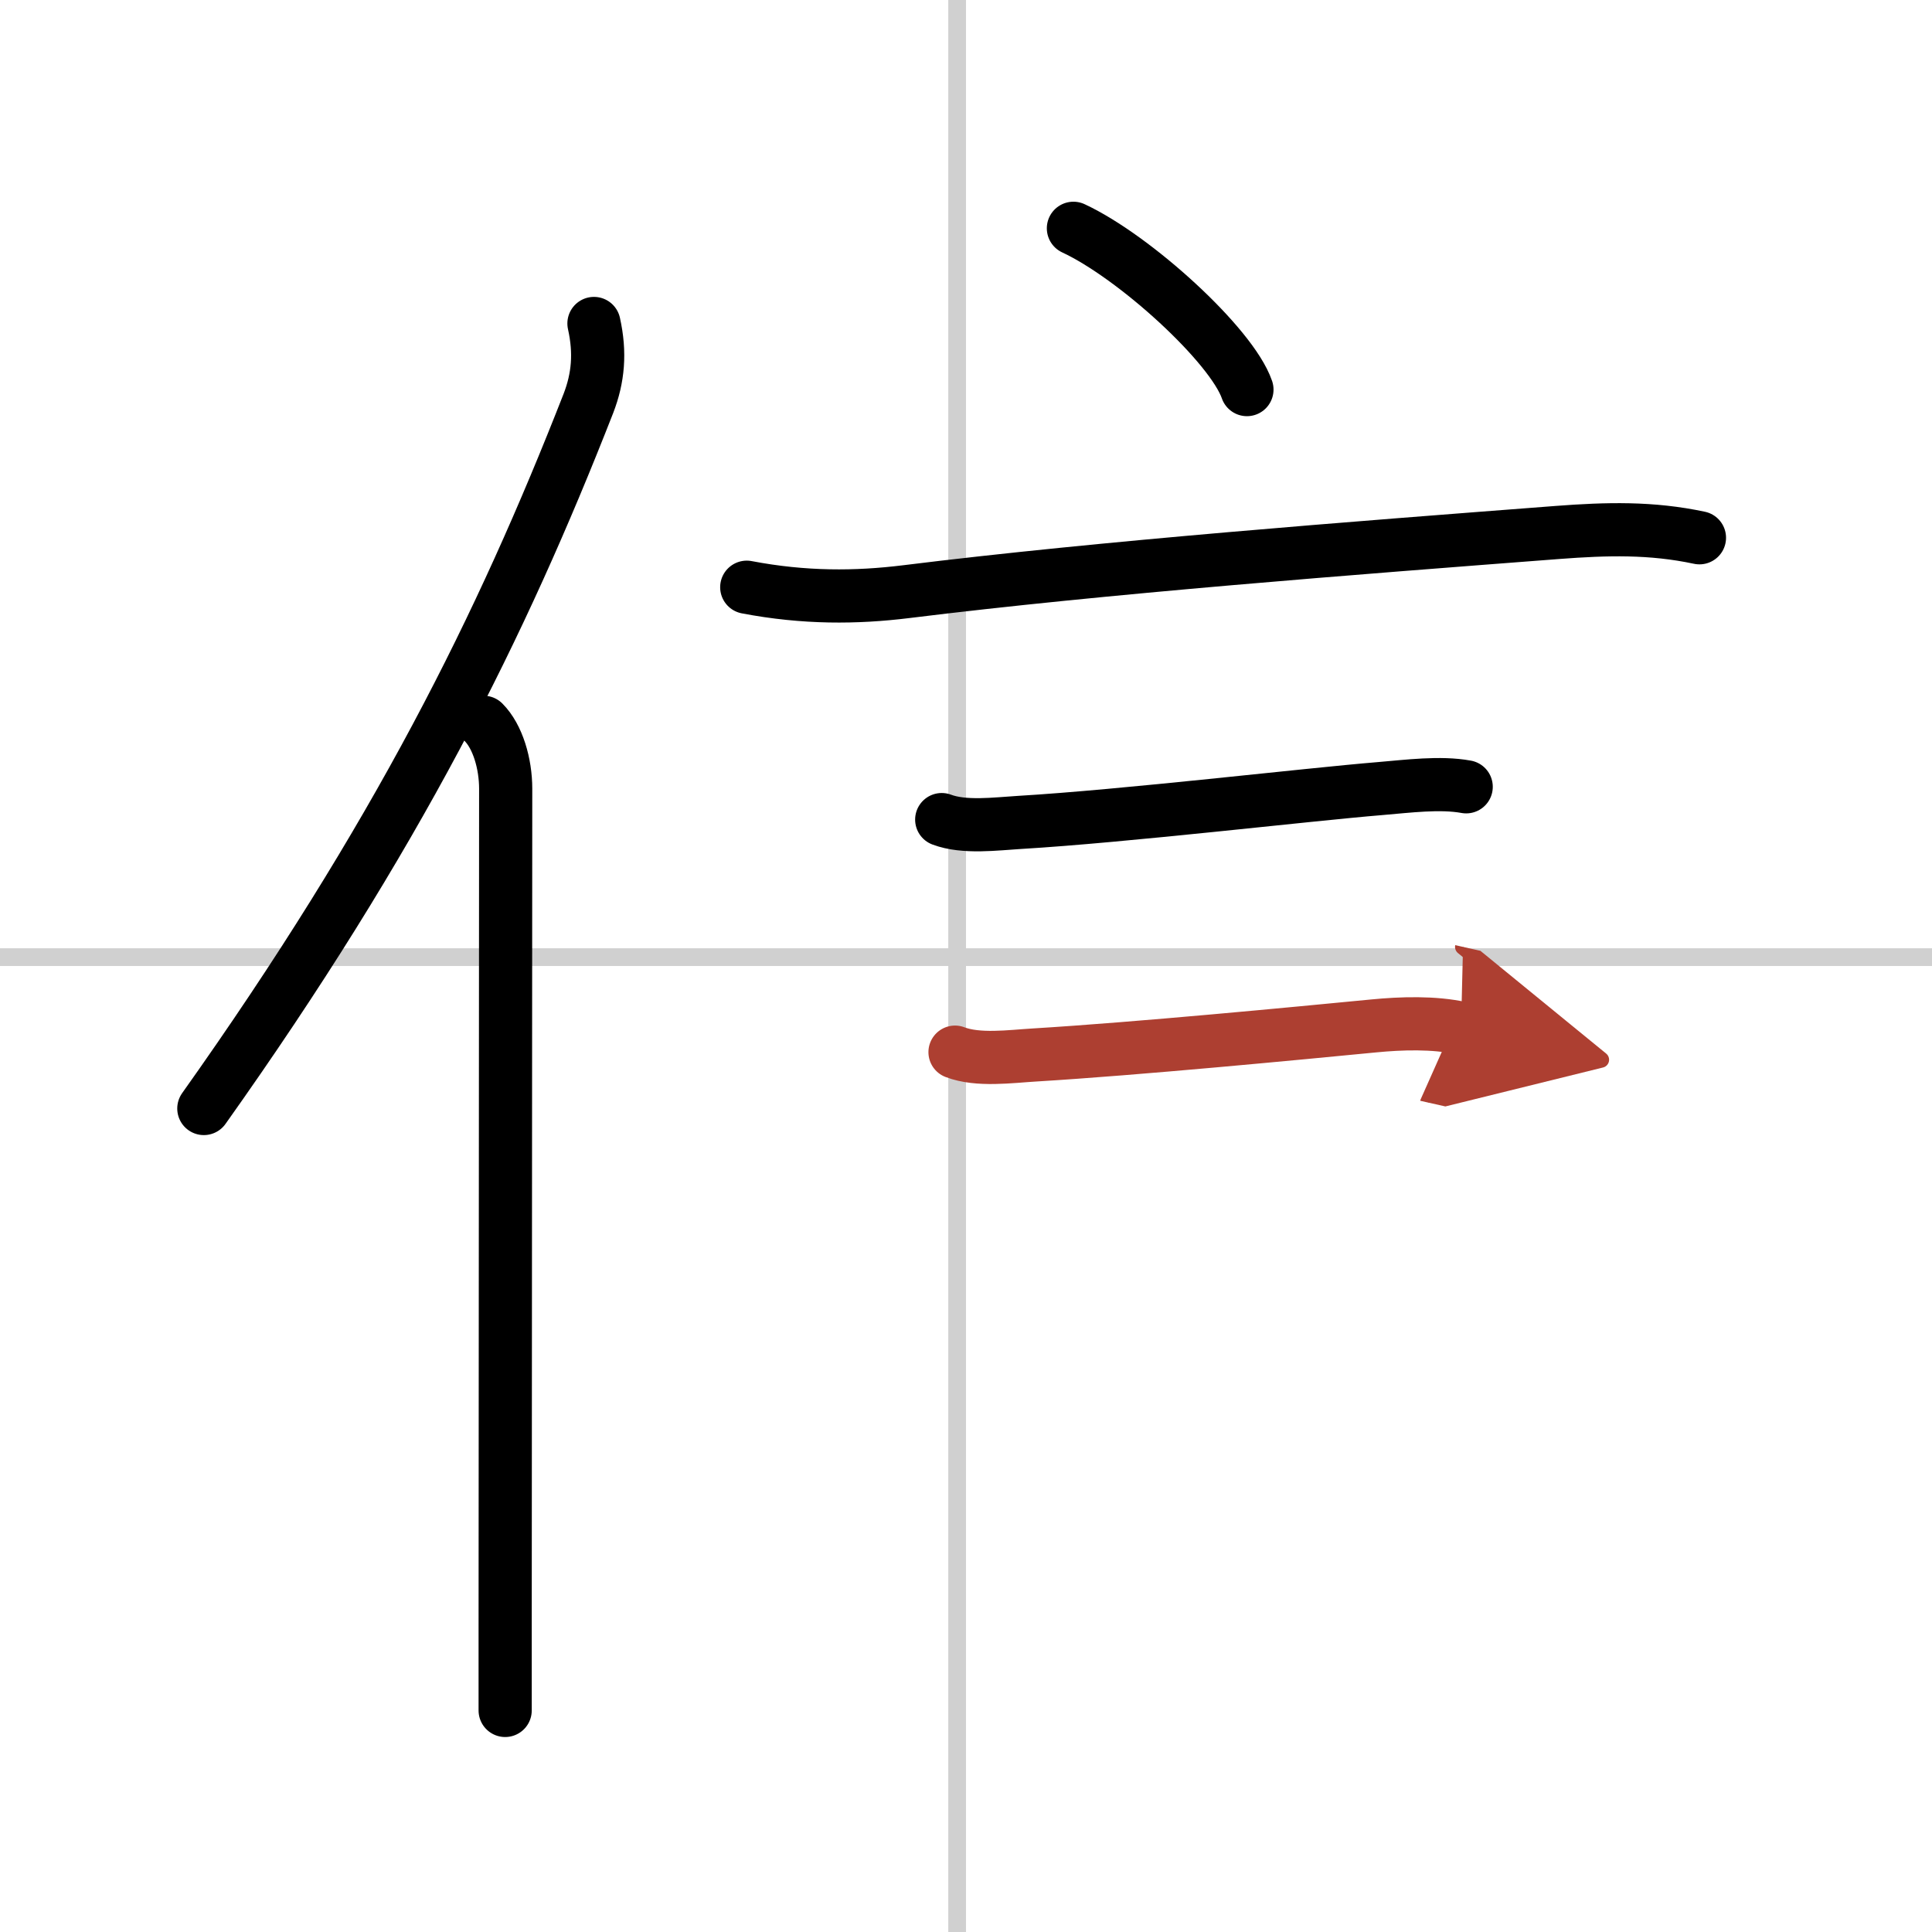
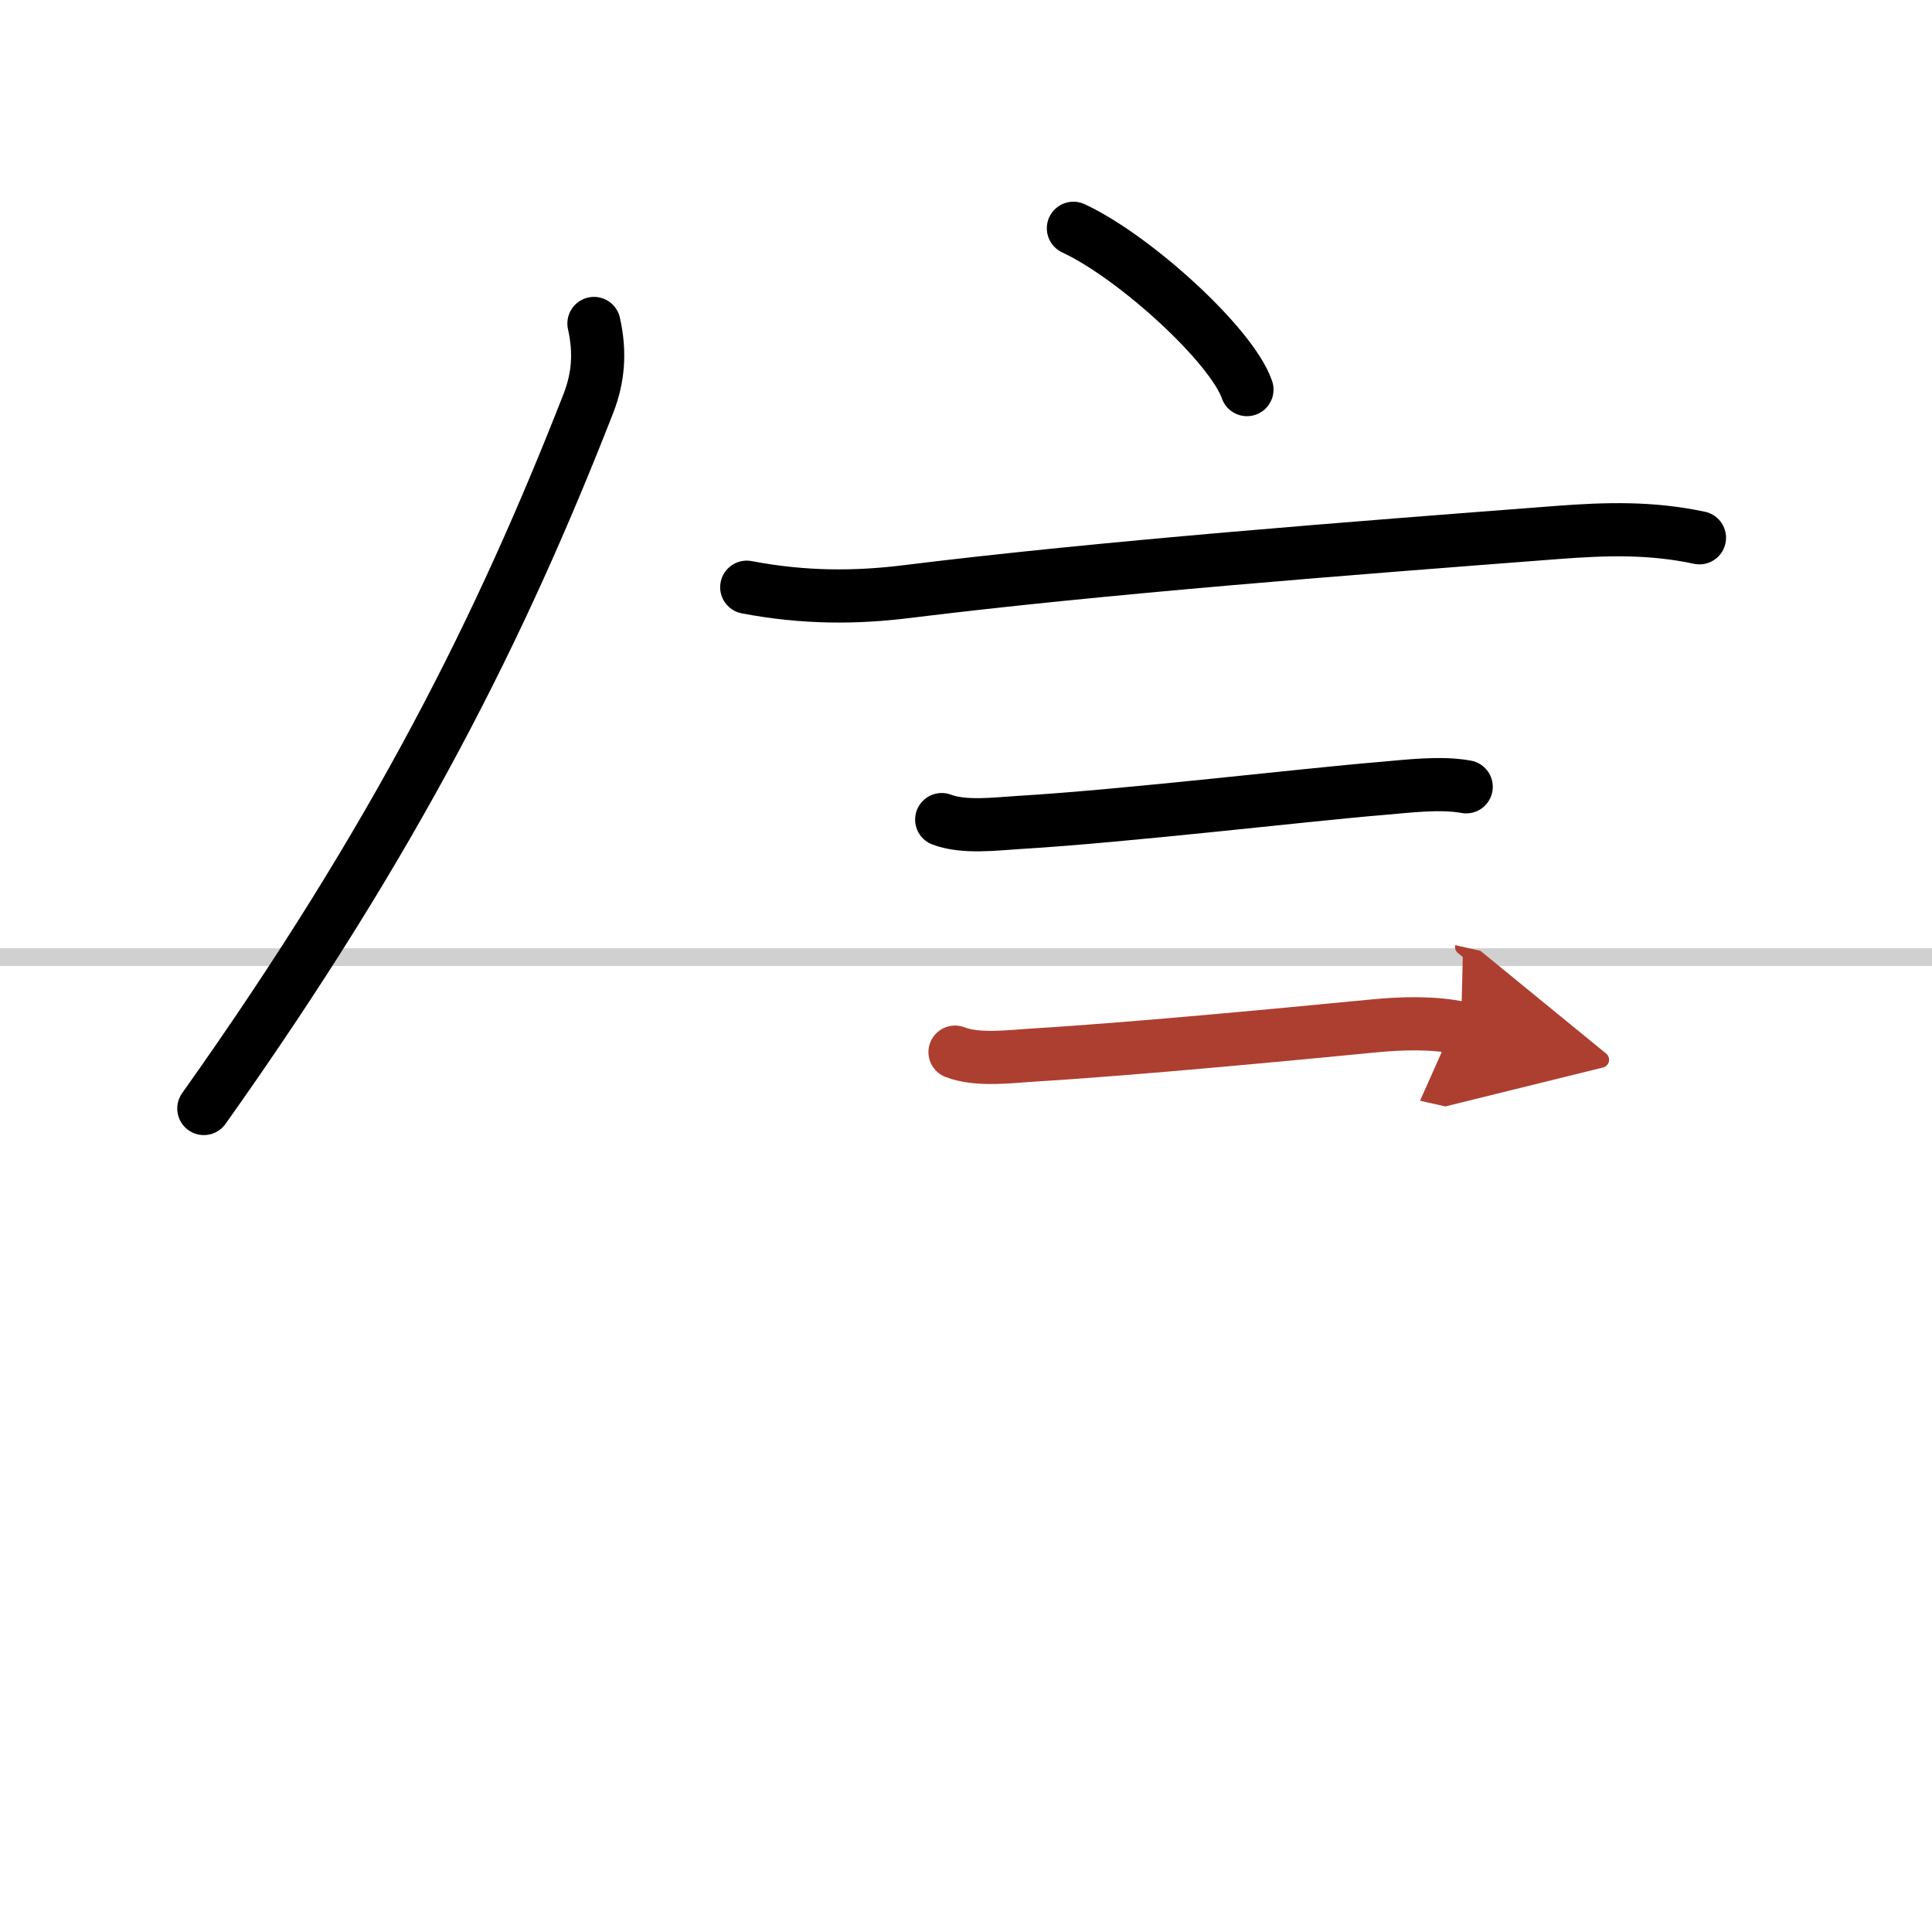
<svg xmlns="http://www.w3.org/2000/svg" width="400" height="400" viewBox="0 0 109 109">
  <defs>
    <marker id="a" markerWidth="4" orient="auto" refX="1" refY="5" viewBox="0 0 10 10">
      <polyline points="0 0 10 5 0 10 1 5" fill="#ad3f31" stroke="#ad3f31" />
    </marker>
  </defs>
  <g fill="none" stroke="#000" stroke-linecap="round" stroke-linejoin="round" stroke-width="3">
    <rect width="100%" height="100%" fill="#fff" stroke="#fff" />
-     <line x1="54" x2="54" y2="109" stroke="#d0d0d0" stroke-width="1" />
    <line x2="109" y1="54" y2="54" stroke="#d0d0d0" stroke-width="1" />
    <path d="m33.51 18.25c0.37 1.66 0.24 3.07-0.31 4.5-4.91 12.55-10.8 24.44-21.7 39.79" />
-     <path d="m27.28 40.75c0.8 0.8 1.25 2.33 1.25 3.75 0 10.95-0.03 35.6-0.03 47.38v4.62" />
    <path d="m60.56 12.88c3.46 1.61 8.93 6.6 9.79 9.1" />
    <path d="m42.13 33.13c3.25 0.62 6.17 0.6 9 0.25 11.12-1.38 25.27-2.46 36.75-3.34 2.77-0.21 5.28-0.28 8 0.3" />
    <path d="m53.13 46.24c1.27 0.48 3.05 0.24 4.38 0.16 5.92-0.35 16.22-1.57 20.36-1.91 1.56-0.13 3.38-0.37 4.85-0.1" />
    <path d="m53.88 59.36c1.3 0.5 3.14 0.24 4.49 0.16 5.77-0.35 14.8-1.22 19.14-1.64 1.53-0.15 3.41-0.21 4.92 0.13" marker-end="url(#a)" stroke="#ad3f31" />
  </g>
</svg>